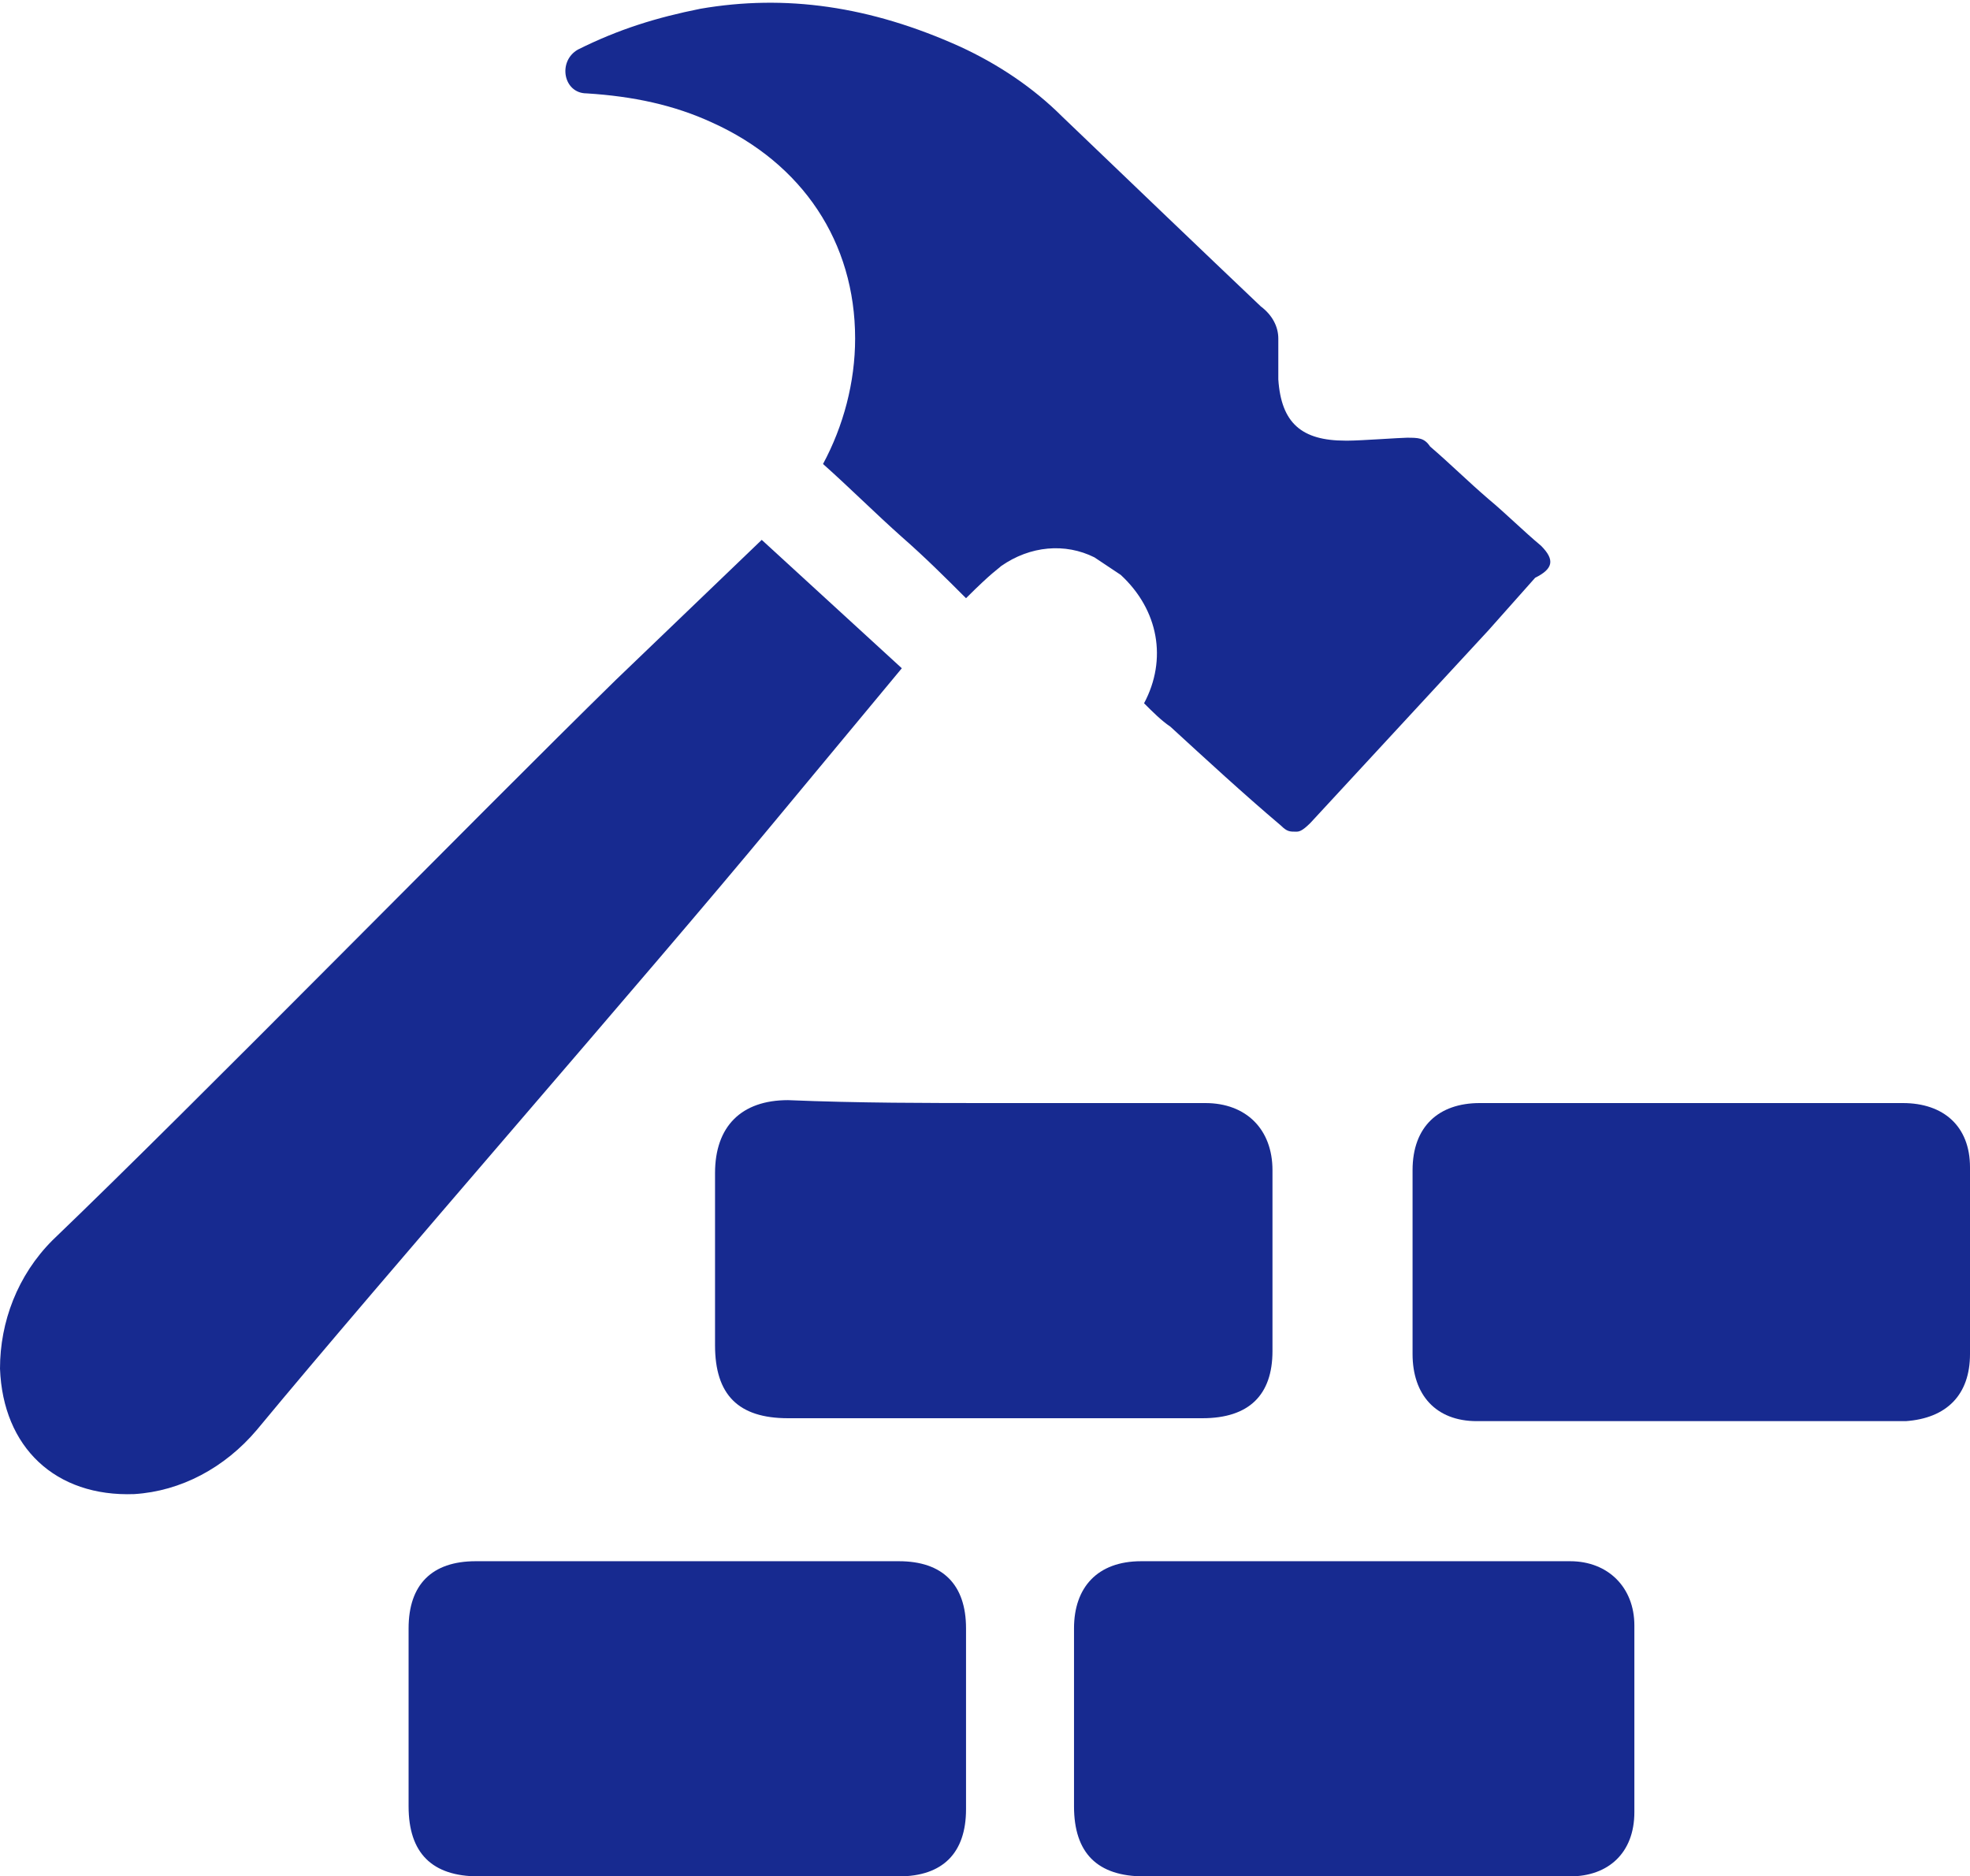
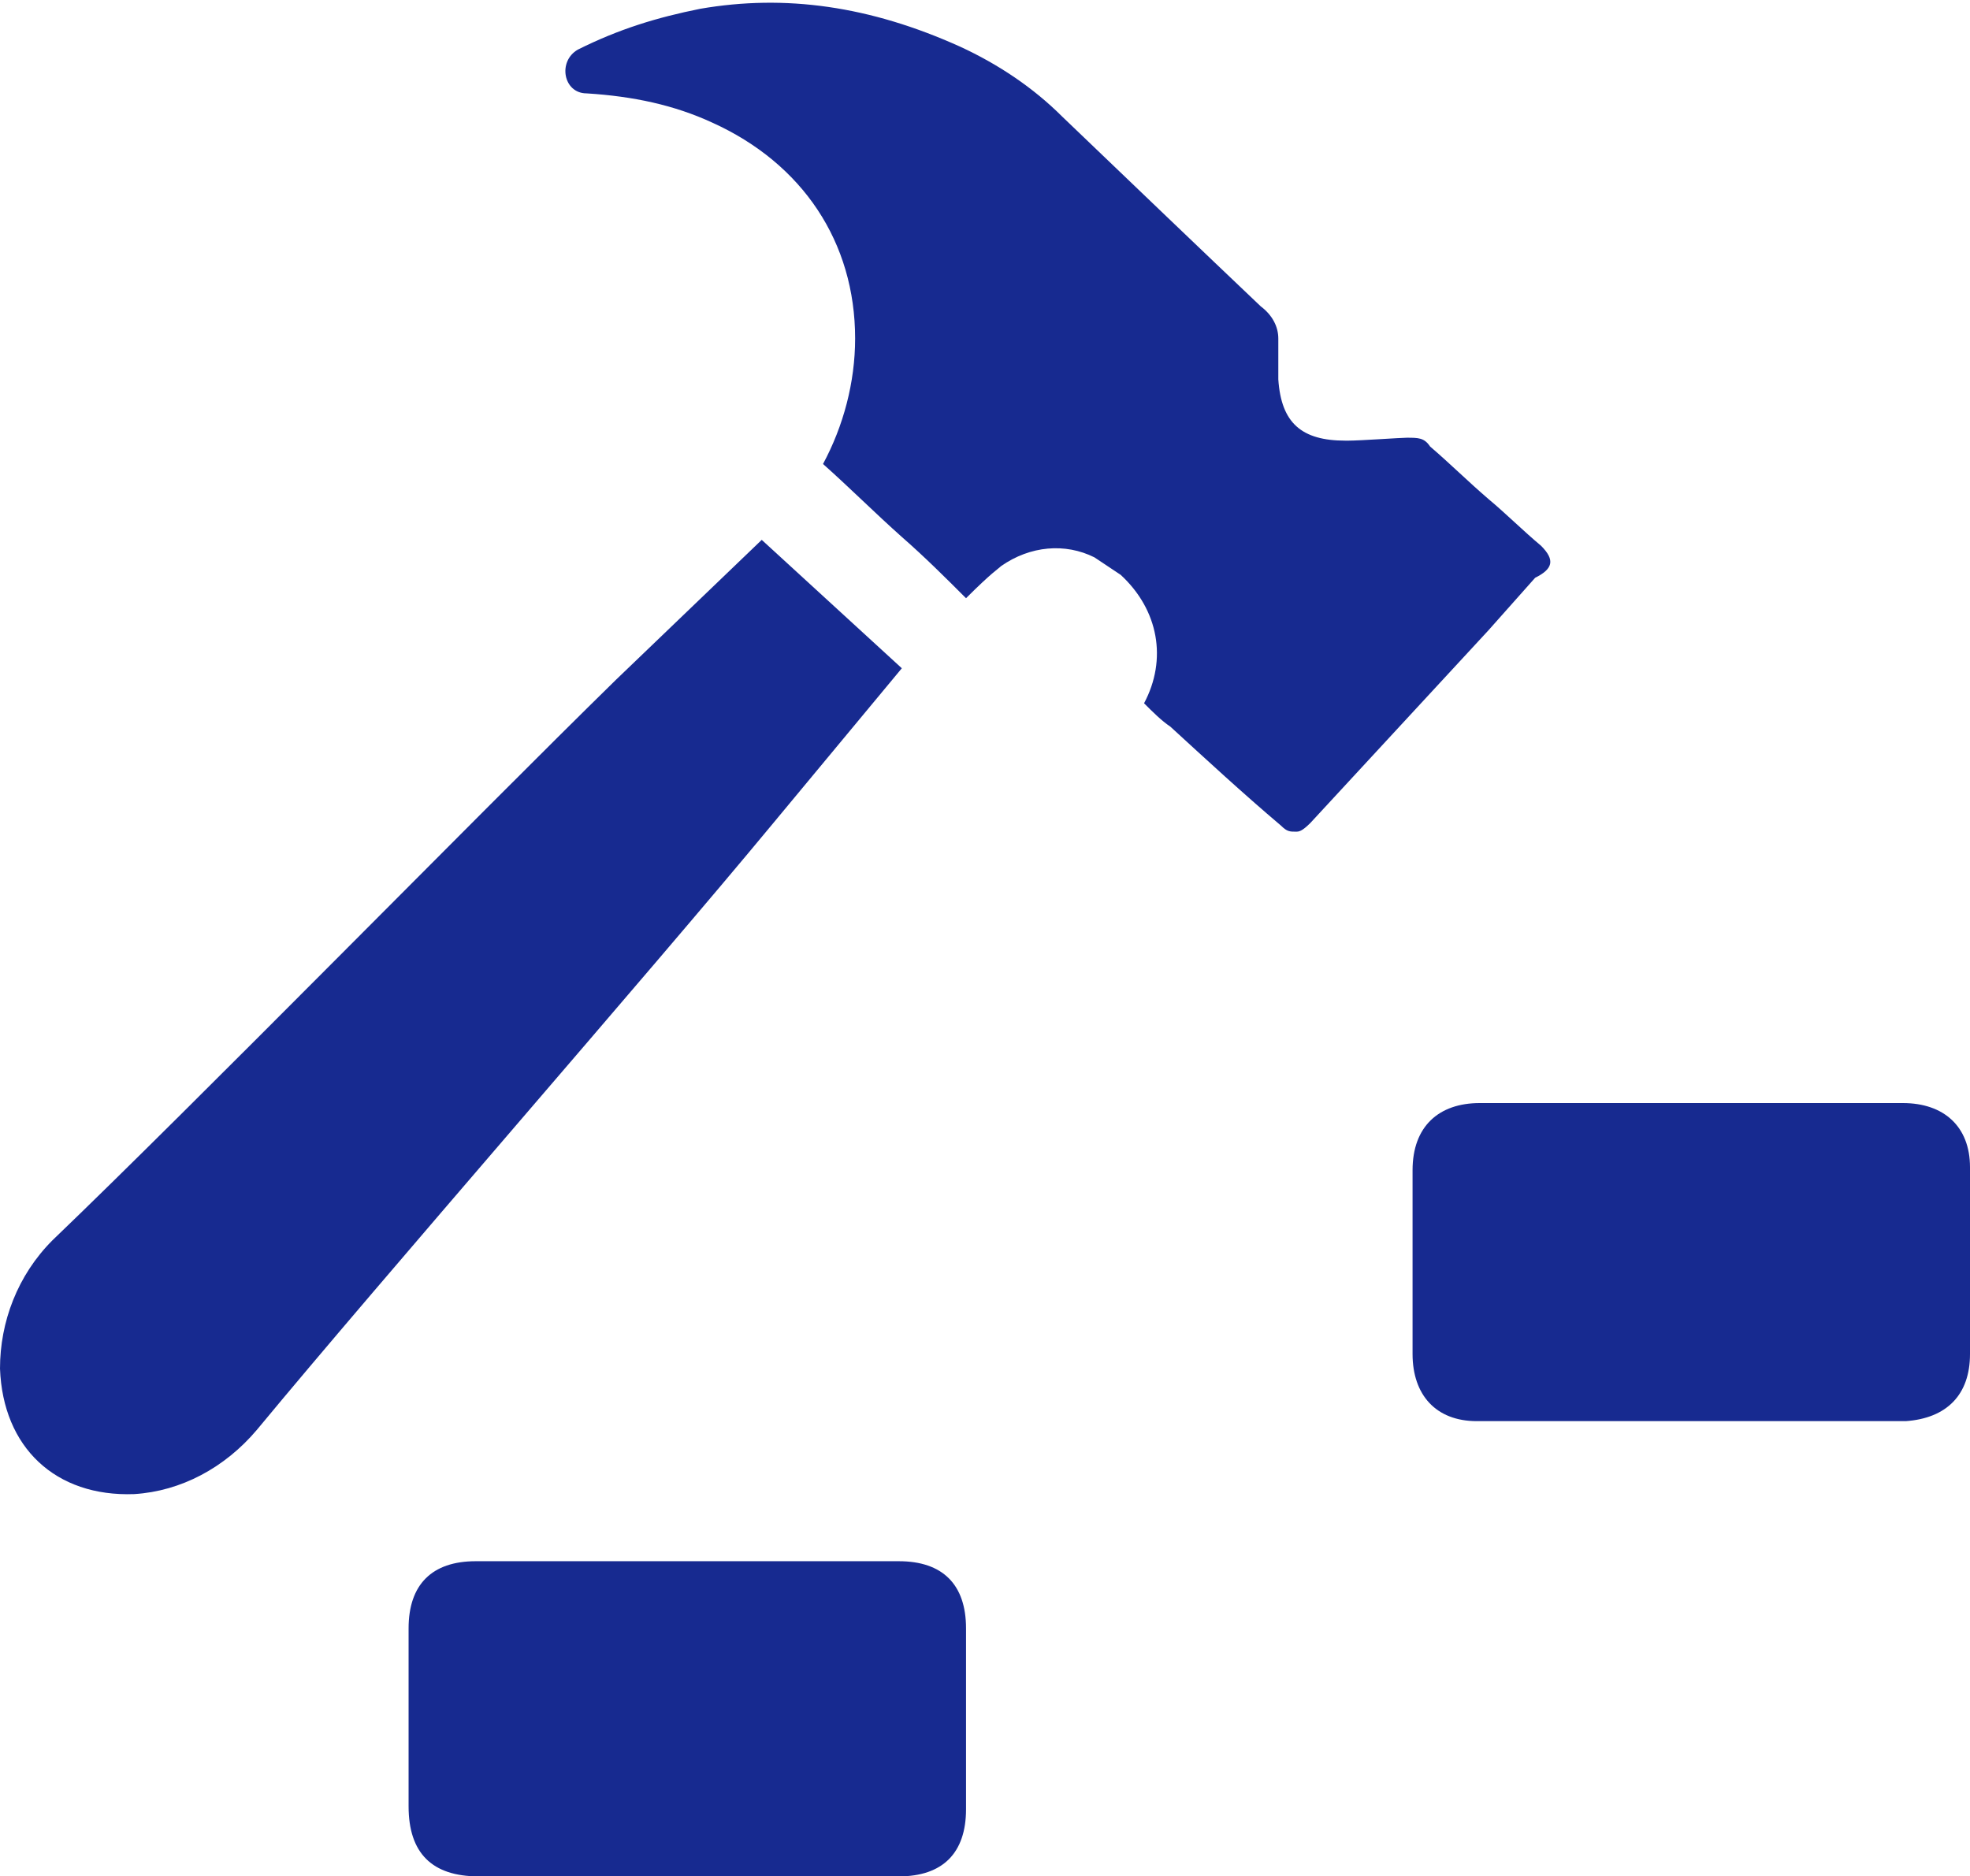
<svg xmlns="http://www.w3.org/2000/svg" version="1.1" id="Layer_1" x="0px" y="0px" viewBox="0 0 67.5 64.3" style="enable-background:new 0 0 67.5 64.3;" xml:space="preserve" fill="#172a90">
  <g>
    <path d="M8.8,49c4.3-5.2,13.4-15.6,17.7-20.8l4.4-5.3l-2.4-2.2l-2.4-2.2l-5,4.8C16.3,28,6.7,37.8,1.8,42.5C0.6,43.7,0,45.3,0,46.9   c0.1,2.7,1.9,4.4,4.6,4.3C6.2,51.1,7.7,50.3,8.8,49z" />
    <path d="M52.8,18.7c-0.6-0.5-1.2-1.1-1.8-1.6c-0.7-0.6-1.3-1.2-2-1.8C48.8,15,48.6,15,48.2,15c-0.2,0-1.6,0.1-2,0.1l-0.1,0   c-1.5,0-2.2-0.6-2.3-2.1l0-0.4c0-0.3,0-0.7,0-1c0-0.4-0.2-0.8-0.6-1.1c-2-1.9-4.4-4.2-6.8-6.5c-1-1-2.2-1.8-3.5-2.4   c-3.1-1.4-6-1.8-8.9-1.3c-1.5,0.3-2.8,0.7-4.2,1.4c-0.7,0.4-0.5,1.5,0.3,1.5c1.6,0.1,3,0.4,4.3,1c3.1,1.4,4.9,4.1,4.9,7.4   c0,1.5-0.4,3-1.1,4.3c0.9,0.8,1.8,1.7,2.7,2.5c0.8,0.7,1.5,1.4,2.2,2.1c0.9-0.9,1.1-1,1.2-1.1c1-0.7,2.2-0.8,3.2-0.3   c0.3,0.2,0.6,0.4,0.9,0.6c1.3,1.2,1.6,2.9,0.8,4.4c0.3,0.3,0.6,0.6,0.9,0.8c1.2,1.1,2.5,2.3,3.8,3.4c0.2,0.2,0.3,0.2,0.5,0.2   c0.1,0,0.2,0,0.5-0.3l6.1-6.6l1.6-1.8C53.2,19.5,53.3,19.2,52.8,18.7z" />
-     <path d="M34.1,37.8c2.4,0,4.8,0,7.2,0c1.4,0,2.3,0.9,2.3,2.3c0,2.1,0,4.2,0,6.2c0,1.5-0.8,2.3-2.4,2.3c-3,0-5.9,0-8.8,0   c-1.8,0-3.6,0-5.4,0c-1.7,0-2.5-0.8-2.5-2.5c0-2,0-3.9,0-5.9c0-1.6,0.9-2.5,2.5-2.5C29.4,37.8,31.8,37.8,34.1,37.8z" />
    <path d="M57.9,37.8c2.4,0,4.8,0,7.3,0c1.4,0,2.3,0.8,2.3,2.2c0,2.1,0,4.2,0,6.4c0,1.4-0.8,2.2-2.2,2.3c-4.9,0-9.8,0-14.7,0   c-1.4,0-2.2-0.9-2.2-2.3c0-2.1,0-4.2,0-6.3c0-1.5,0.9-2.3,2.3-2.3C53.1,37.8,55.5,37.8,57.9,37.8z" />
-     <path d="M46.4,64.3c-2.4,0-4.8,0-7.2,0c-1.6,0-2.4-0.8-2.4-2.4c0-2,0-4.1,0-6.1c0-1.4,0.8-2.3,2.3-2.3c4.9,0,9.8,0,14.7,0   c1.3,0,2.2,0.9,2.2,2.2c0,2.1,0,4.2,0,6.4c0,1.4-0.9,2.2-2.2,2.2C51.3,64.3,48.9,64.3,46.4,64.3z" />
    <path d="M23.6,53.5c2.4,0,4.8,0,7.2,0c1.5,0,2.3,0.8,2.3,2.3c0,2.1,0,4.1,0,6.2c0,1.5-0.8,2.3-2.3,2.3c-4.8,0-9.6,0-14.4,0   c-1.6,0-2.4-0.8-2.4-2.4c0-2,0-4.1,0-6.1c0-1.5,0.8-2.3,2.3-2.3C18.8,53.5,21.2,53.5,23.6,53.5z" />
  </g>
</svg>